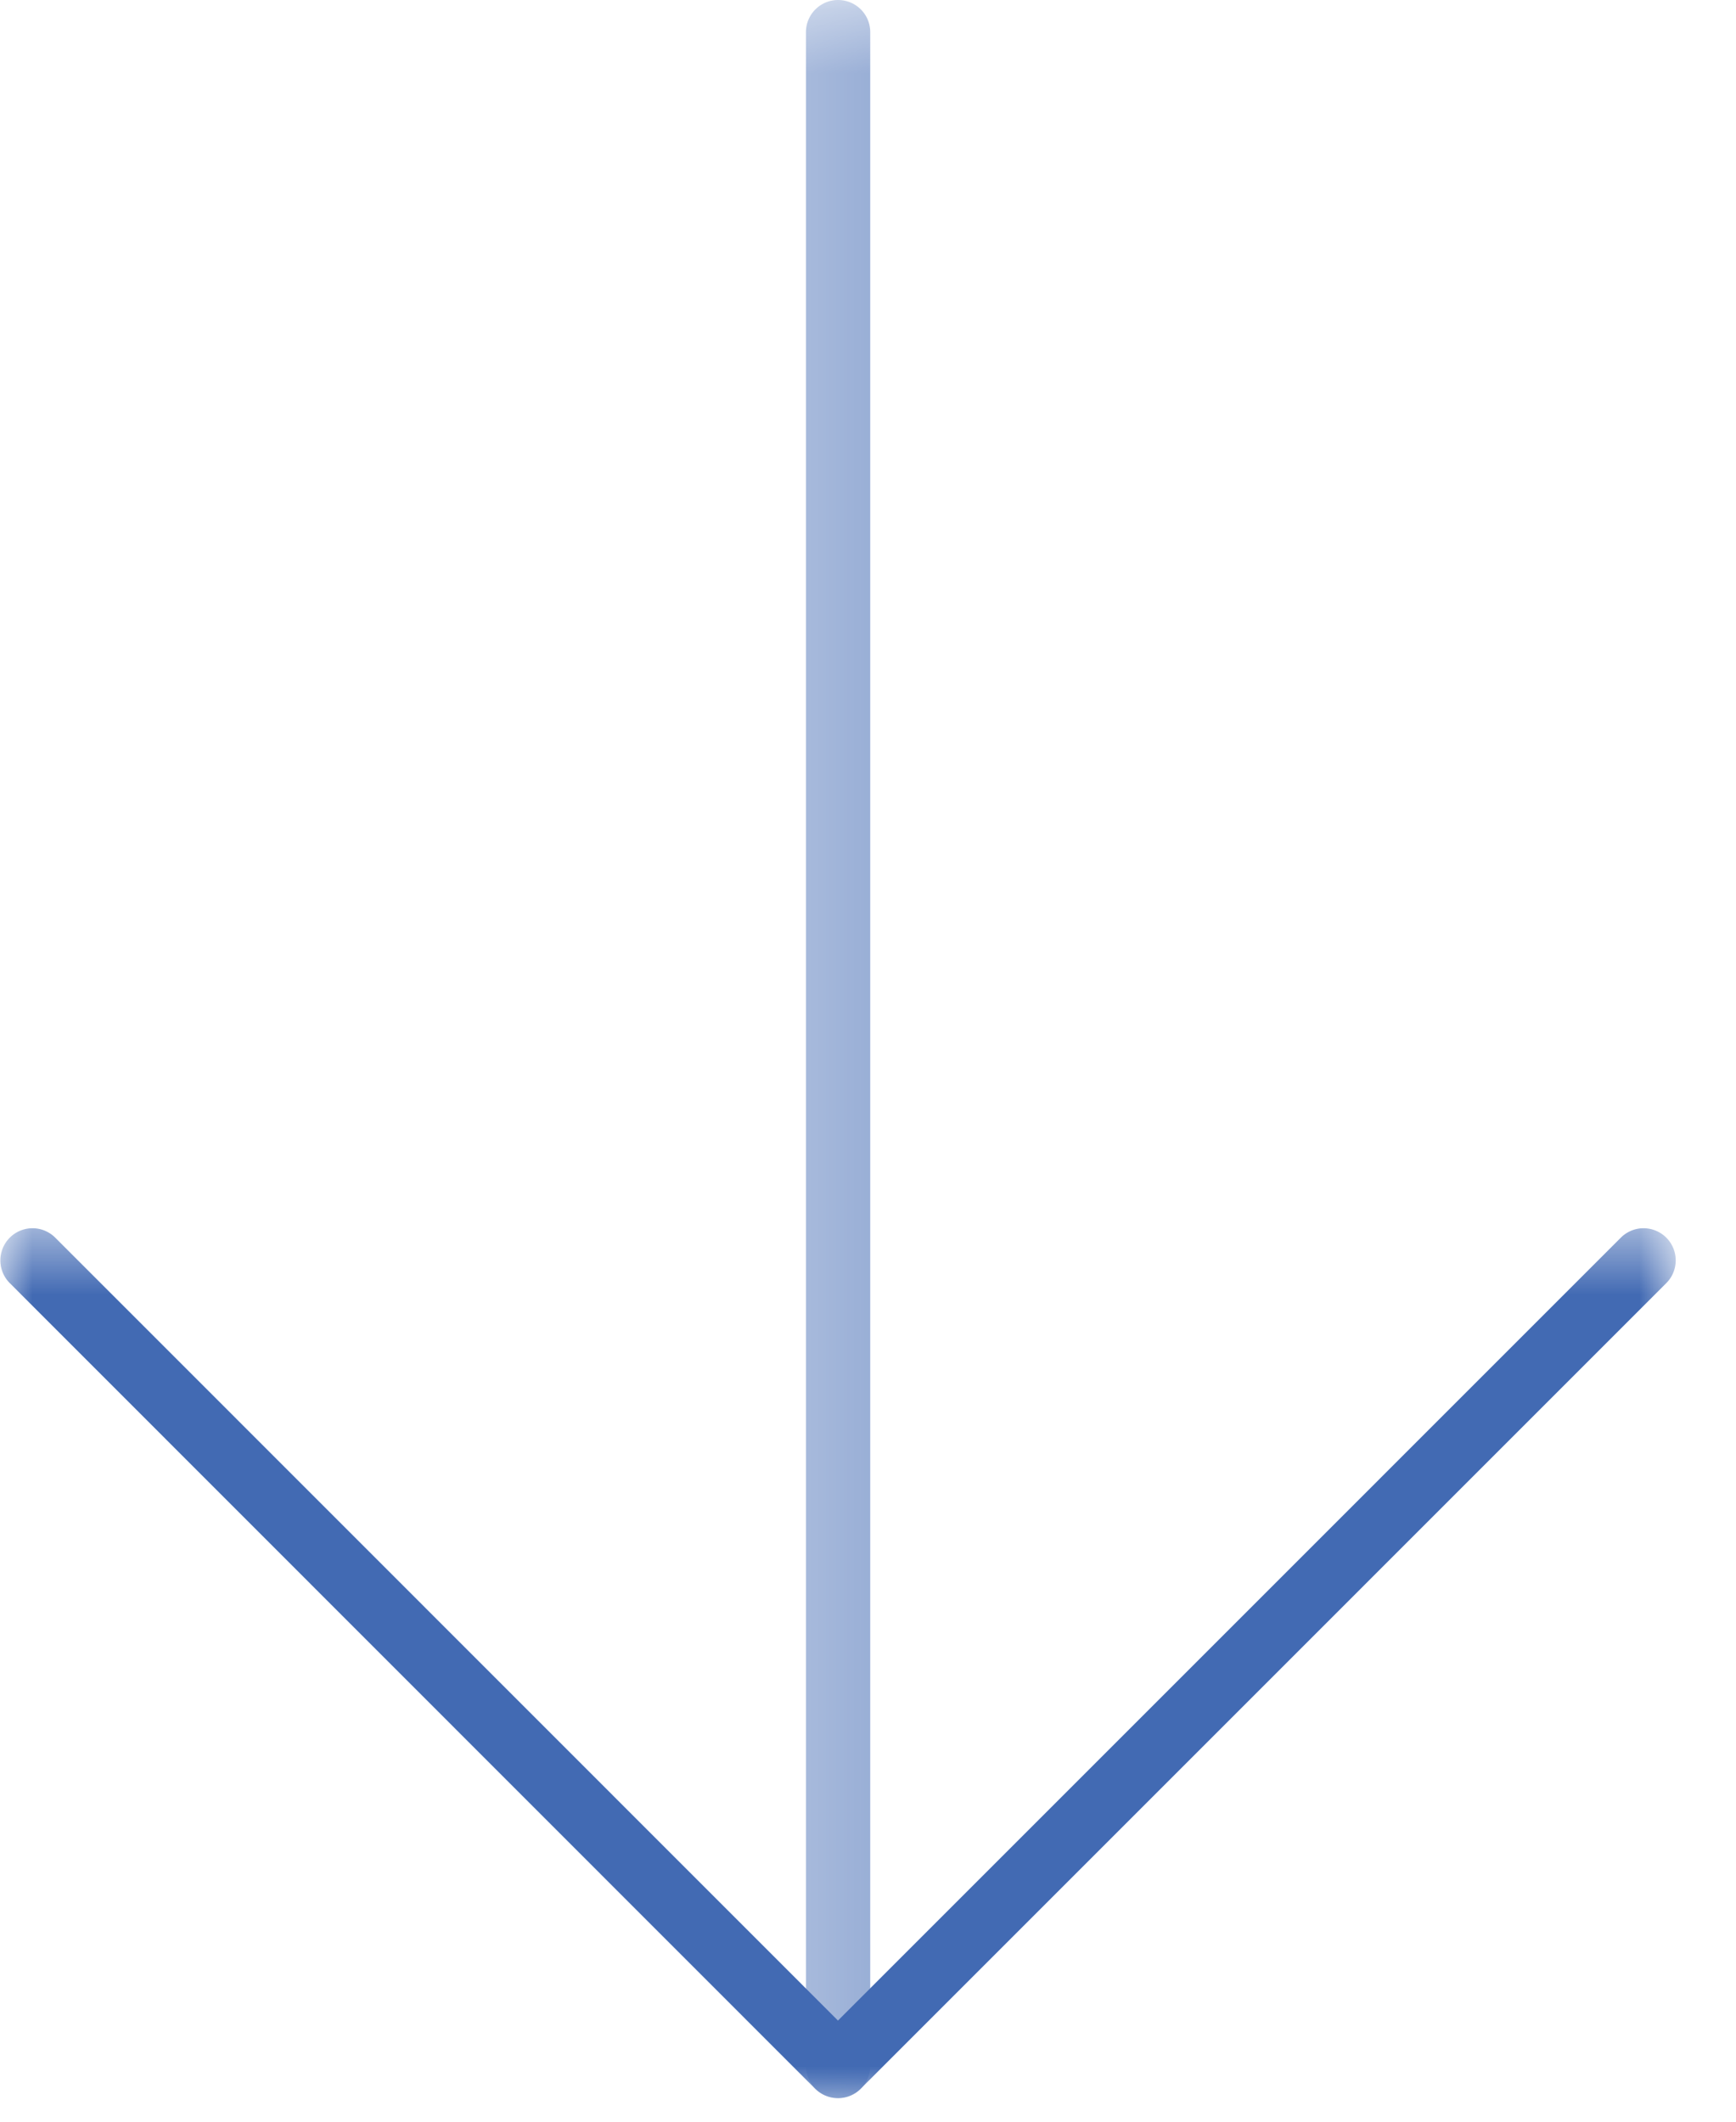
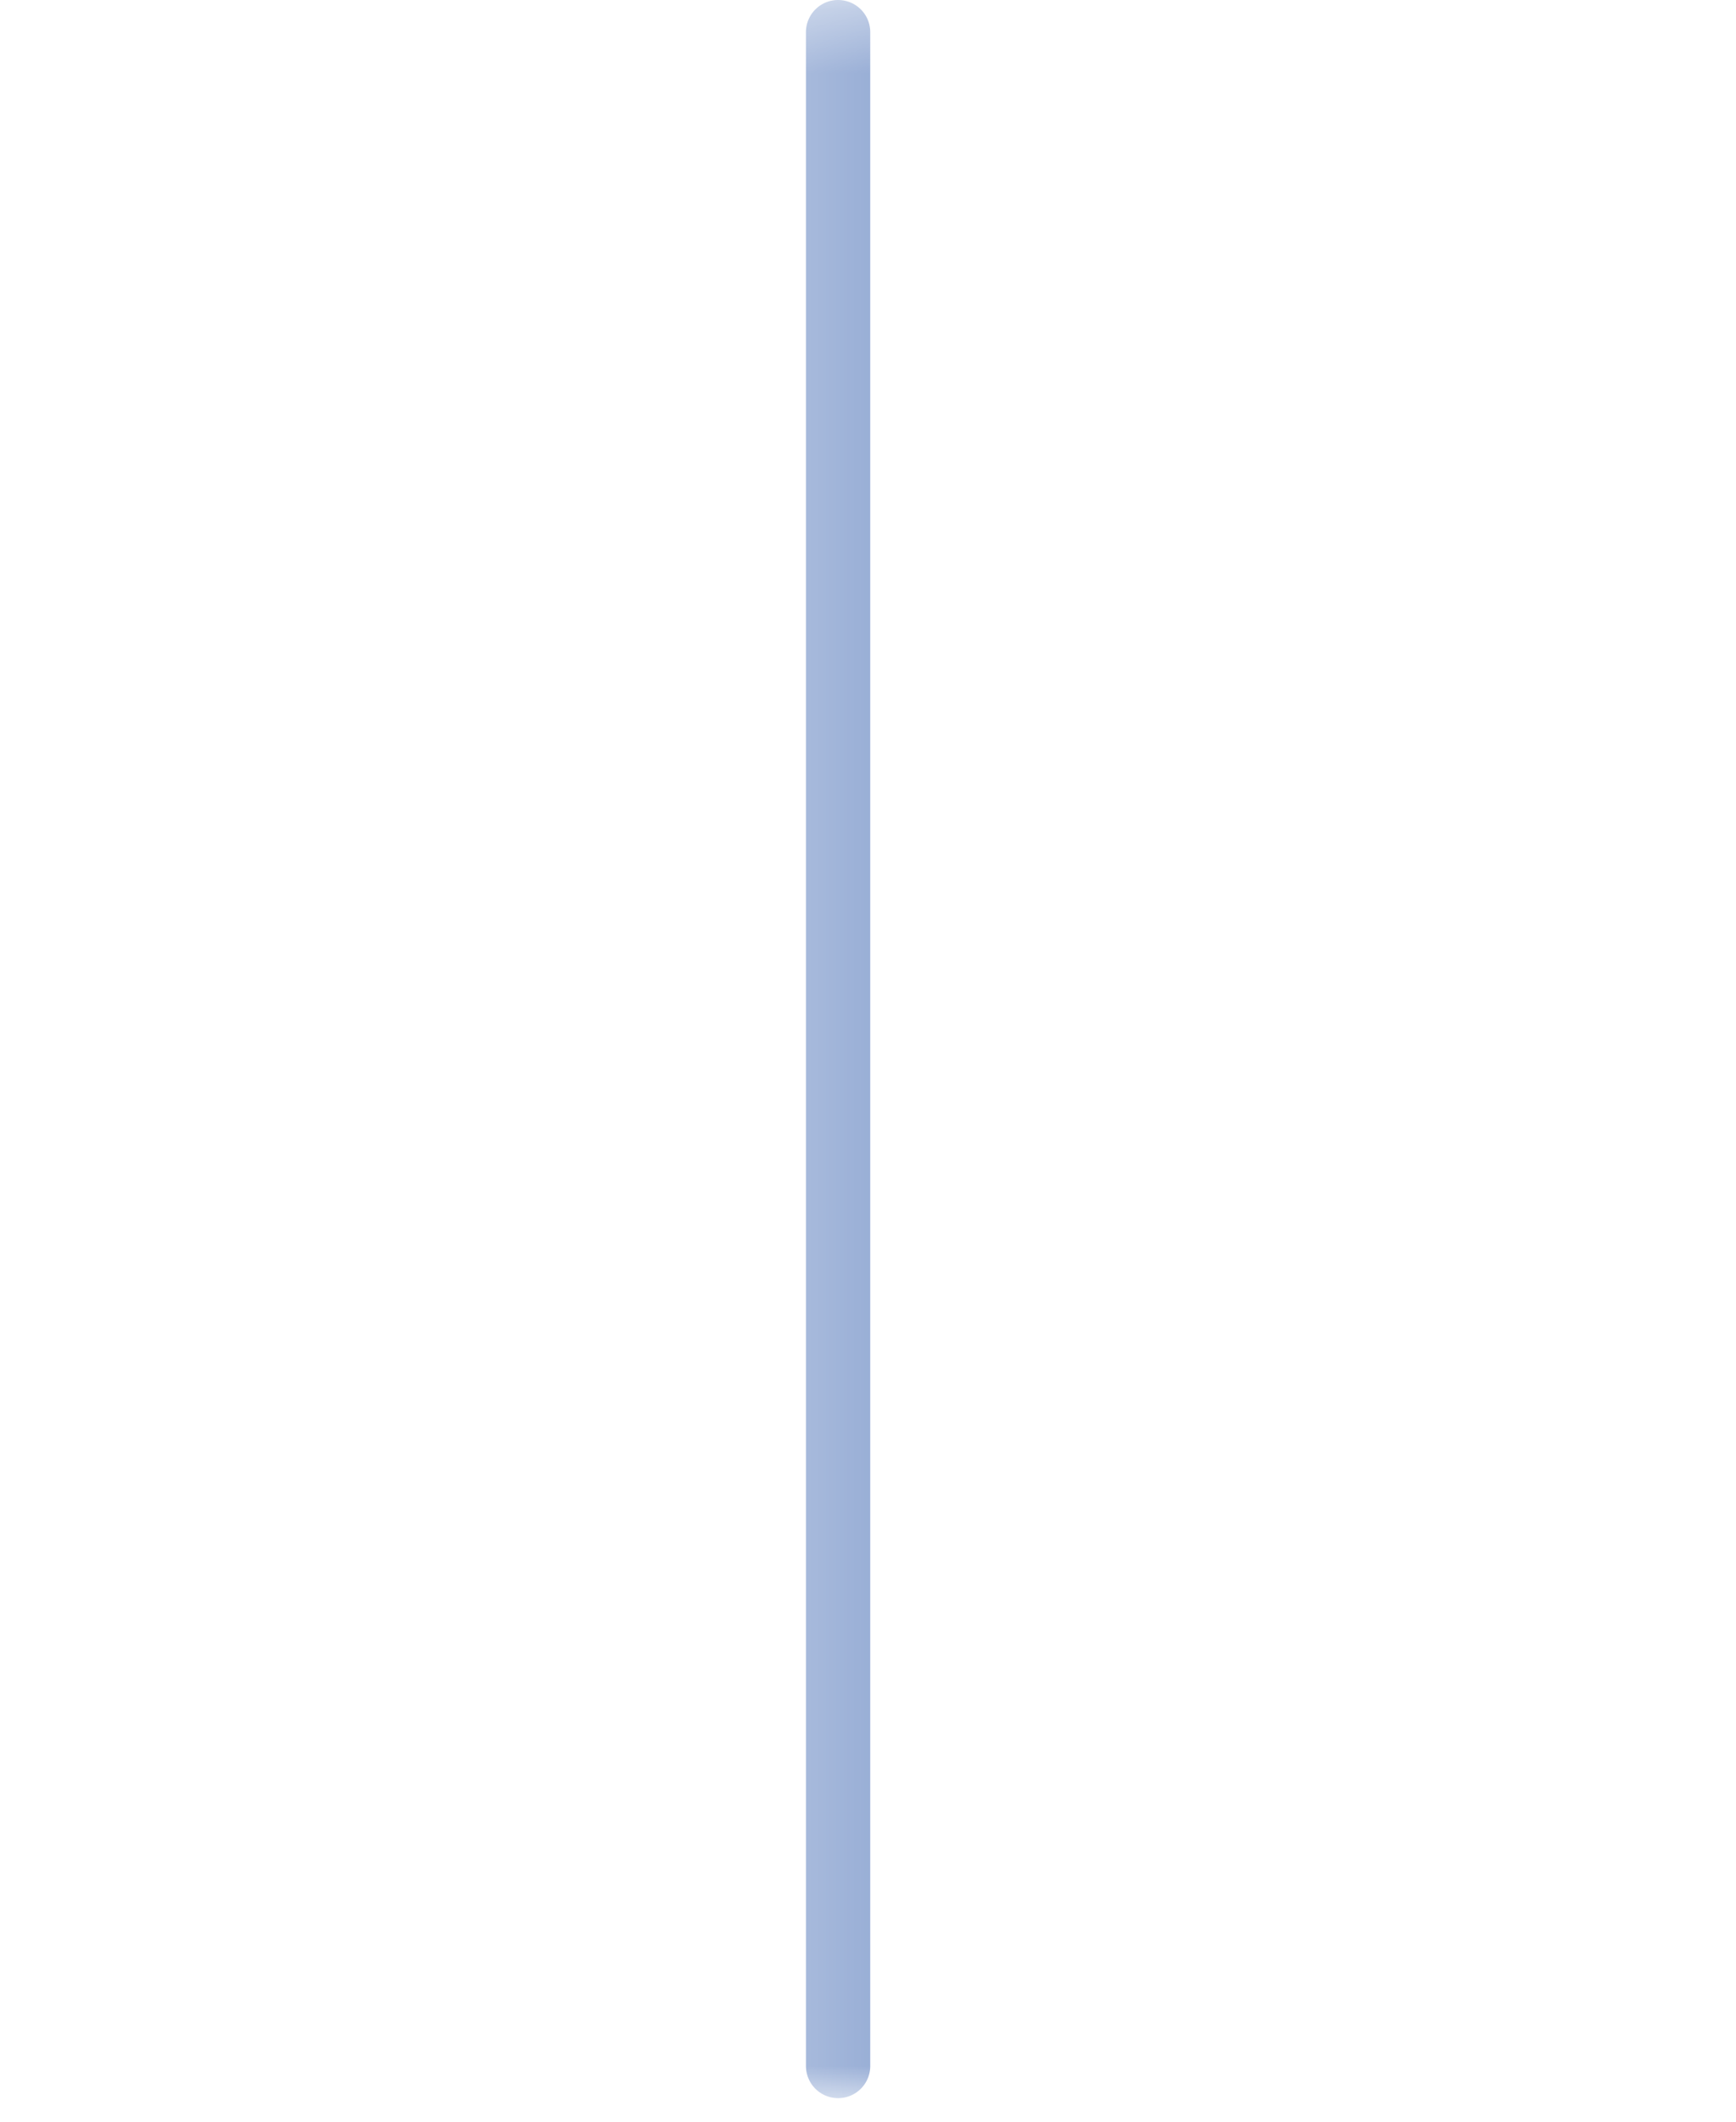
<svg xmlns="http://www.w3.org/2000/svg" xmlns:xlink="http://www.w3.org/1999/xlink" width="27" height="33" viewBox="0 0 27 33">
  <defs>
    <path id="a" d="M.535.366h1V33h-1V.366z" />
    <path id="c" d="M26.069.464V14H-.001V.464z" />
  </defs>
  <g fill="none" fill-rule="evenodd">
    <g transform="translate(12 -.366)">
      <mask id="b" fill="#fff">
        <use xlink:href="#a" />
      </mask>
      <path fill="#426AB3" d="M1.035 33a.5.5 0 0 1-.5-.5V.866a.5.5 0 0 1 1 0V32.5a.5.5 0 0 1-.5.5" mask="url(#b)" />
    </g>
    <g transform="translate(0 18.634)">
      <mask id="d" fill="#fff">
        <use xlink:href="#c" />
      </mask>
-       <path fill="#426AB3" d="M13.033 14a.504.504 0 0 1-.354-.146L.146 1.317A.5.5 0 0 1 .853.61l12.18 12.183L25.215.61a.5.5 0 0 1 .707.707L13.386 13.854a.501.501 0 0 1-.353.146" mask="url(#d)" />
    </g>
  </g>
</svg>